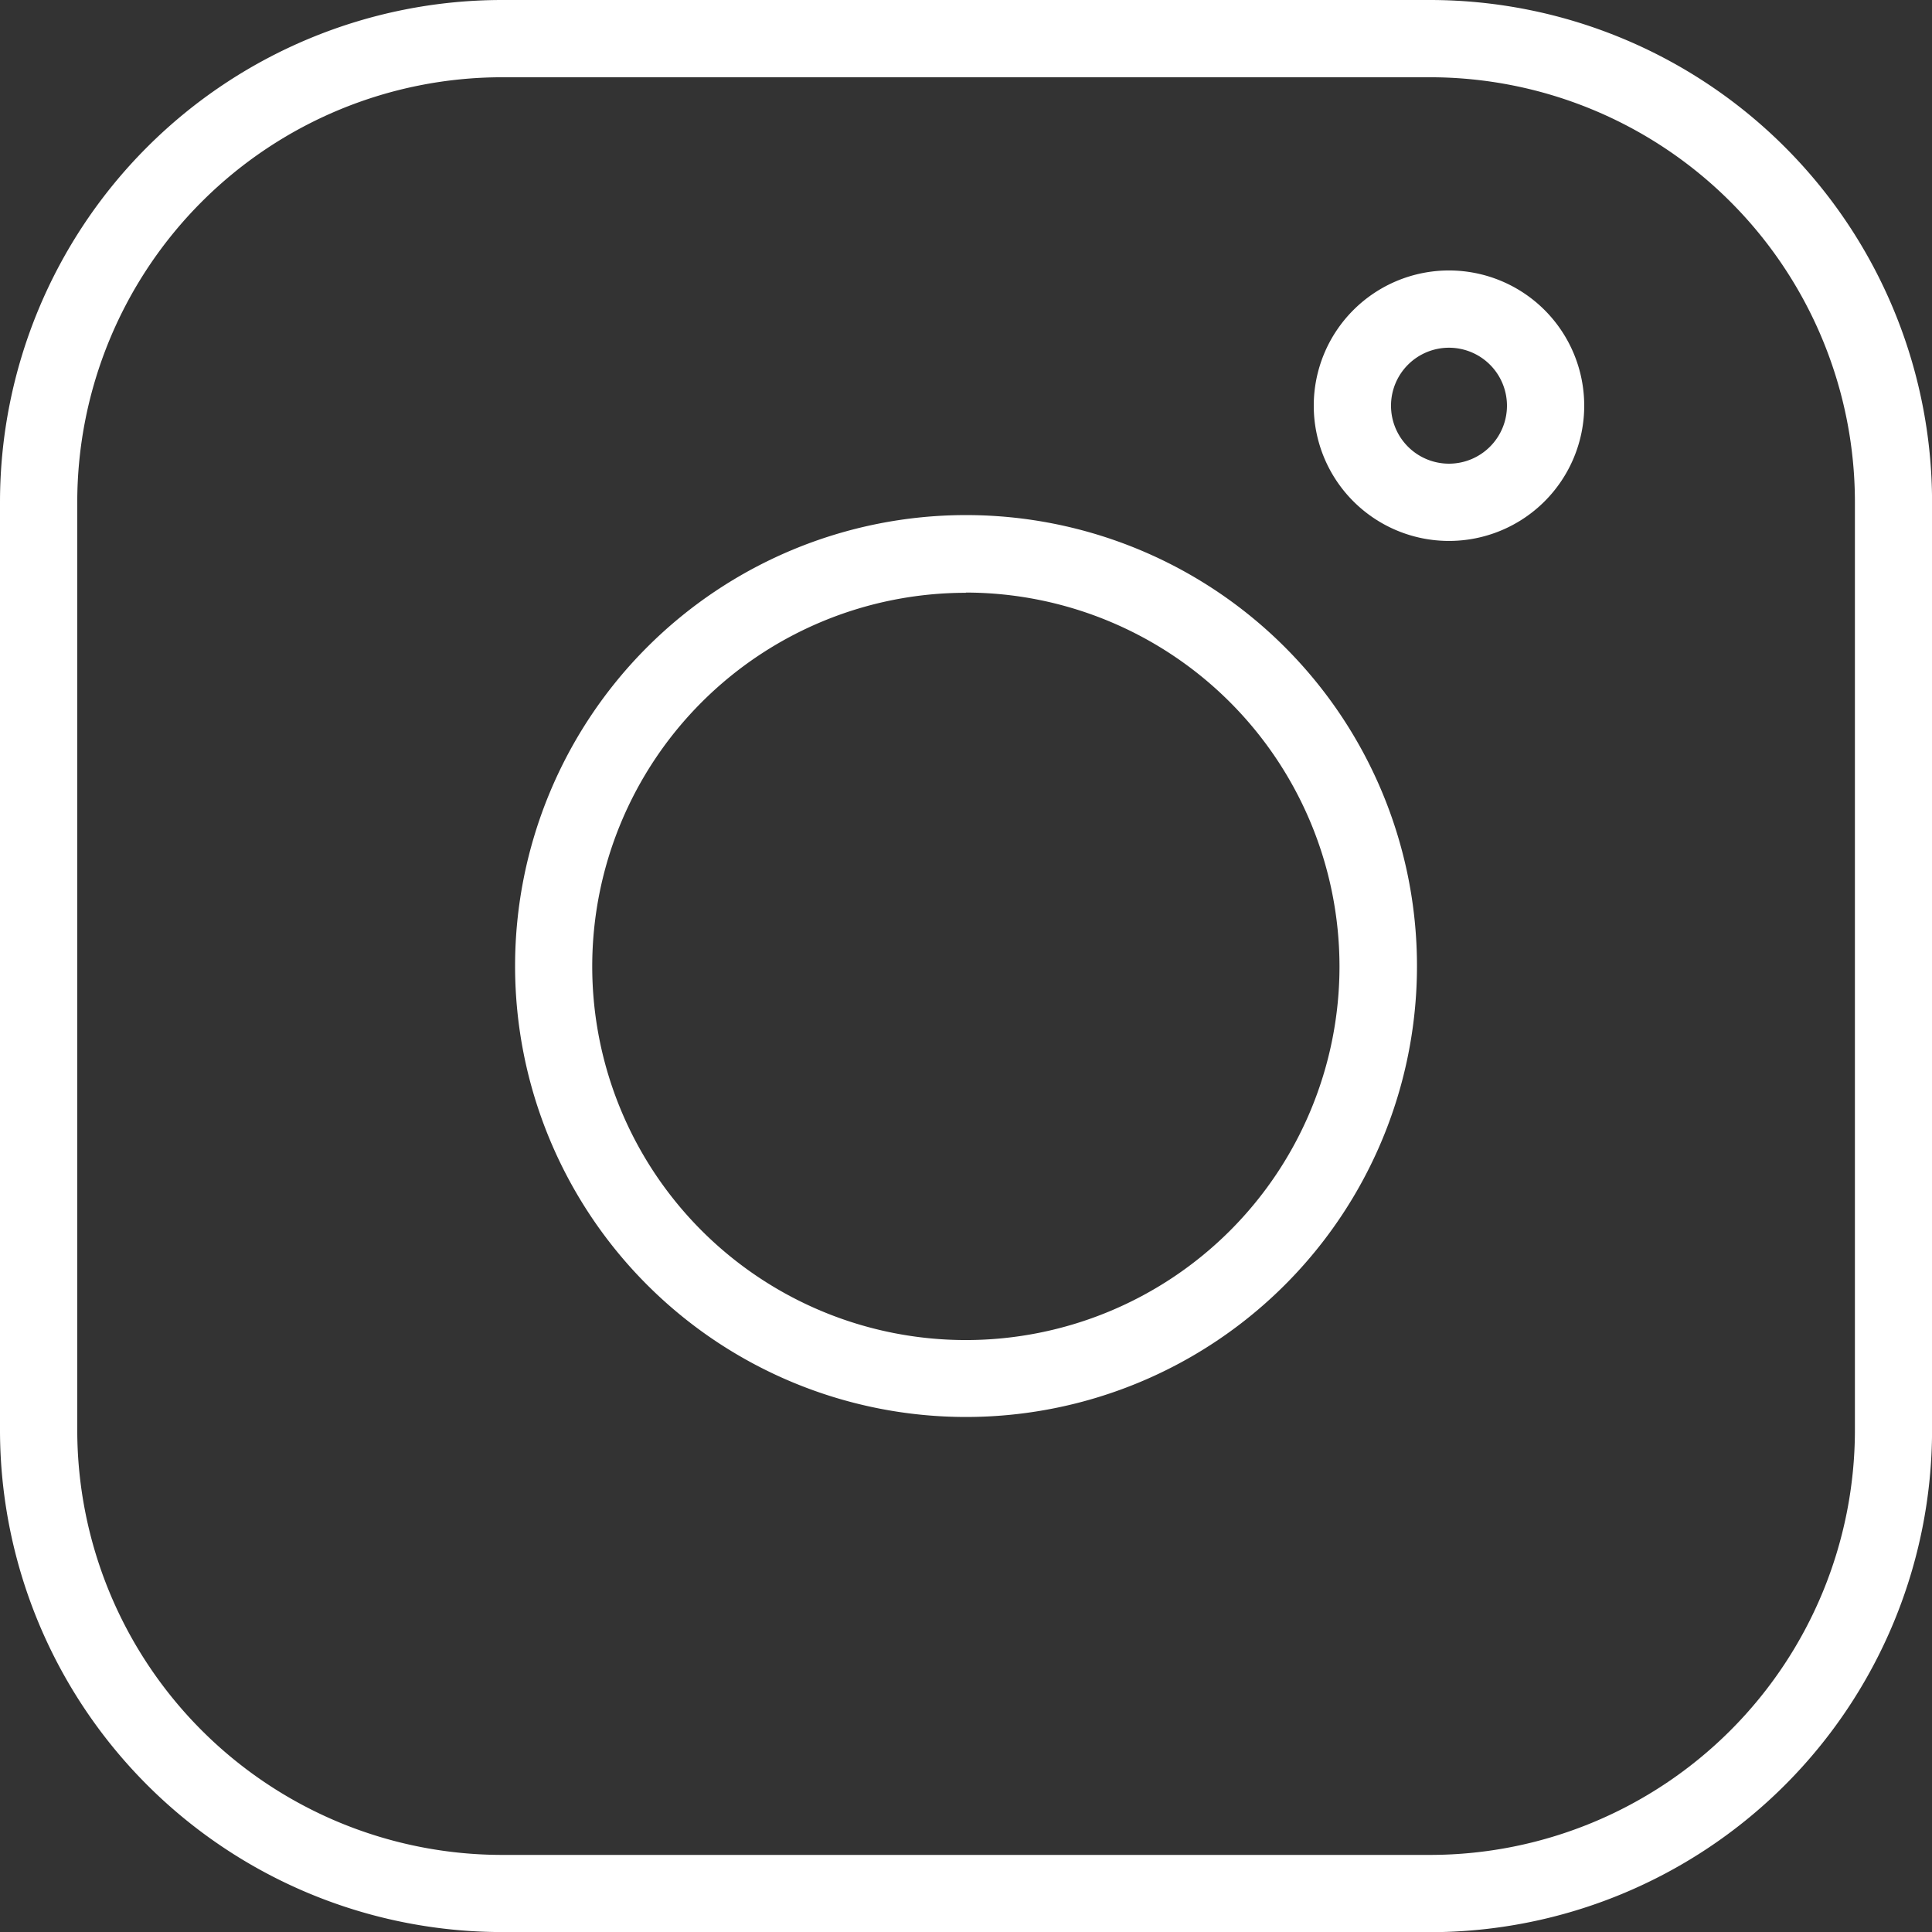
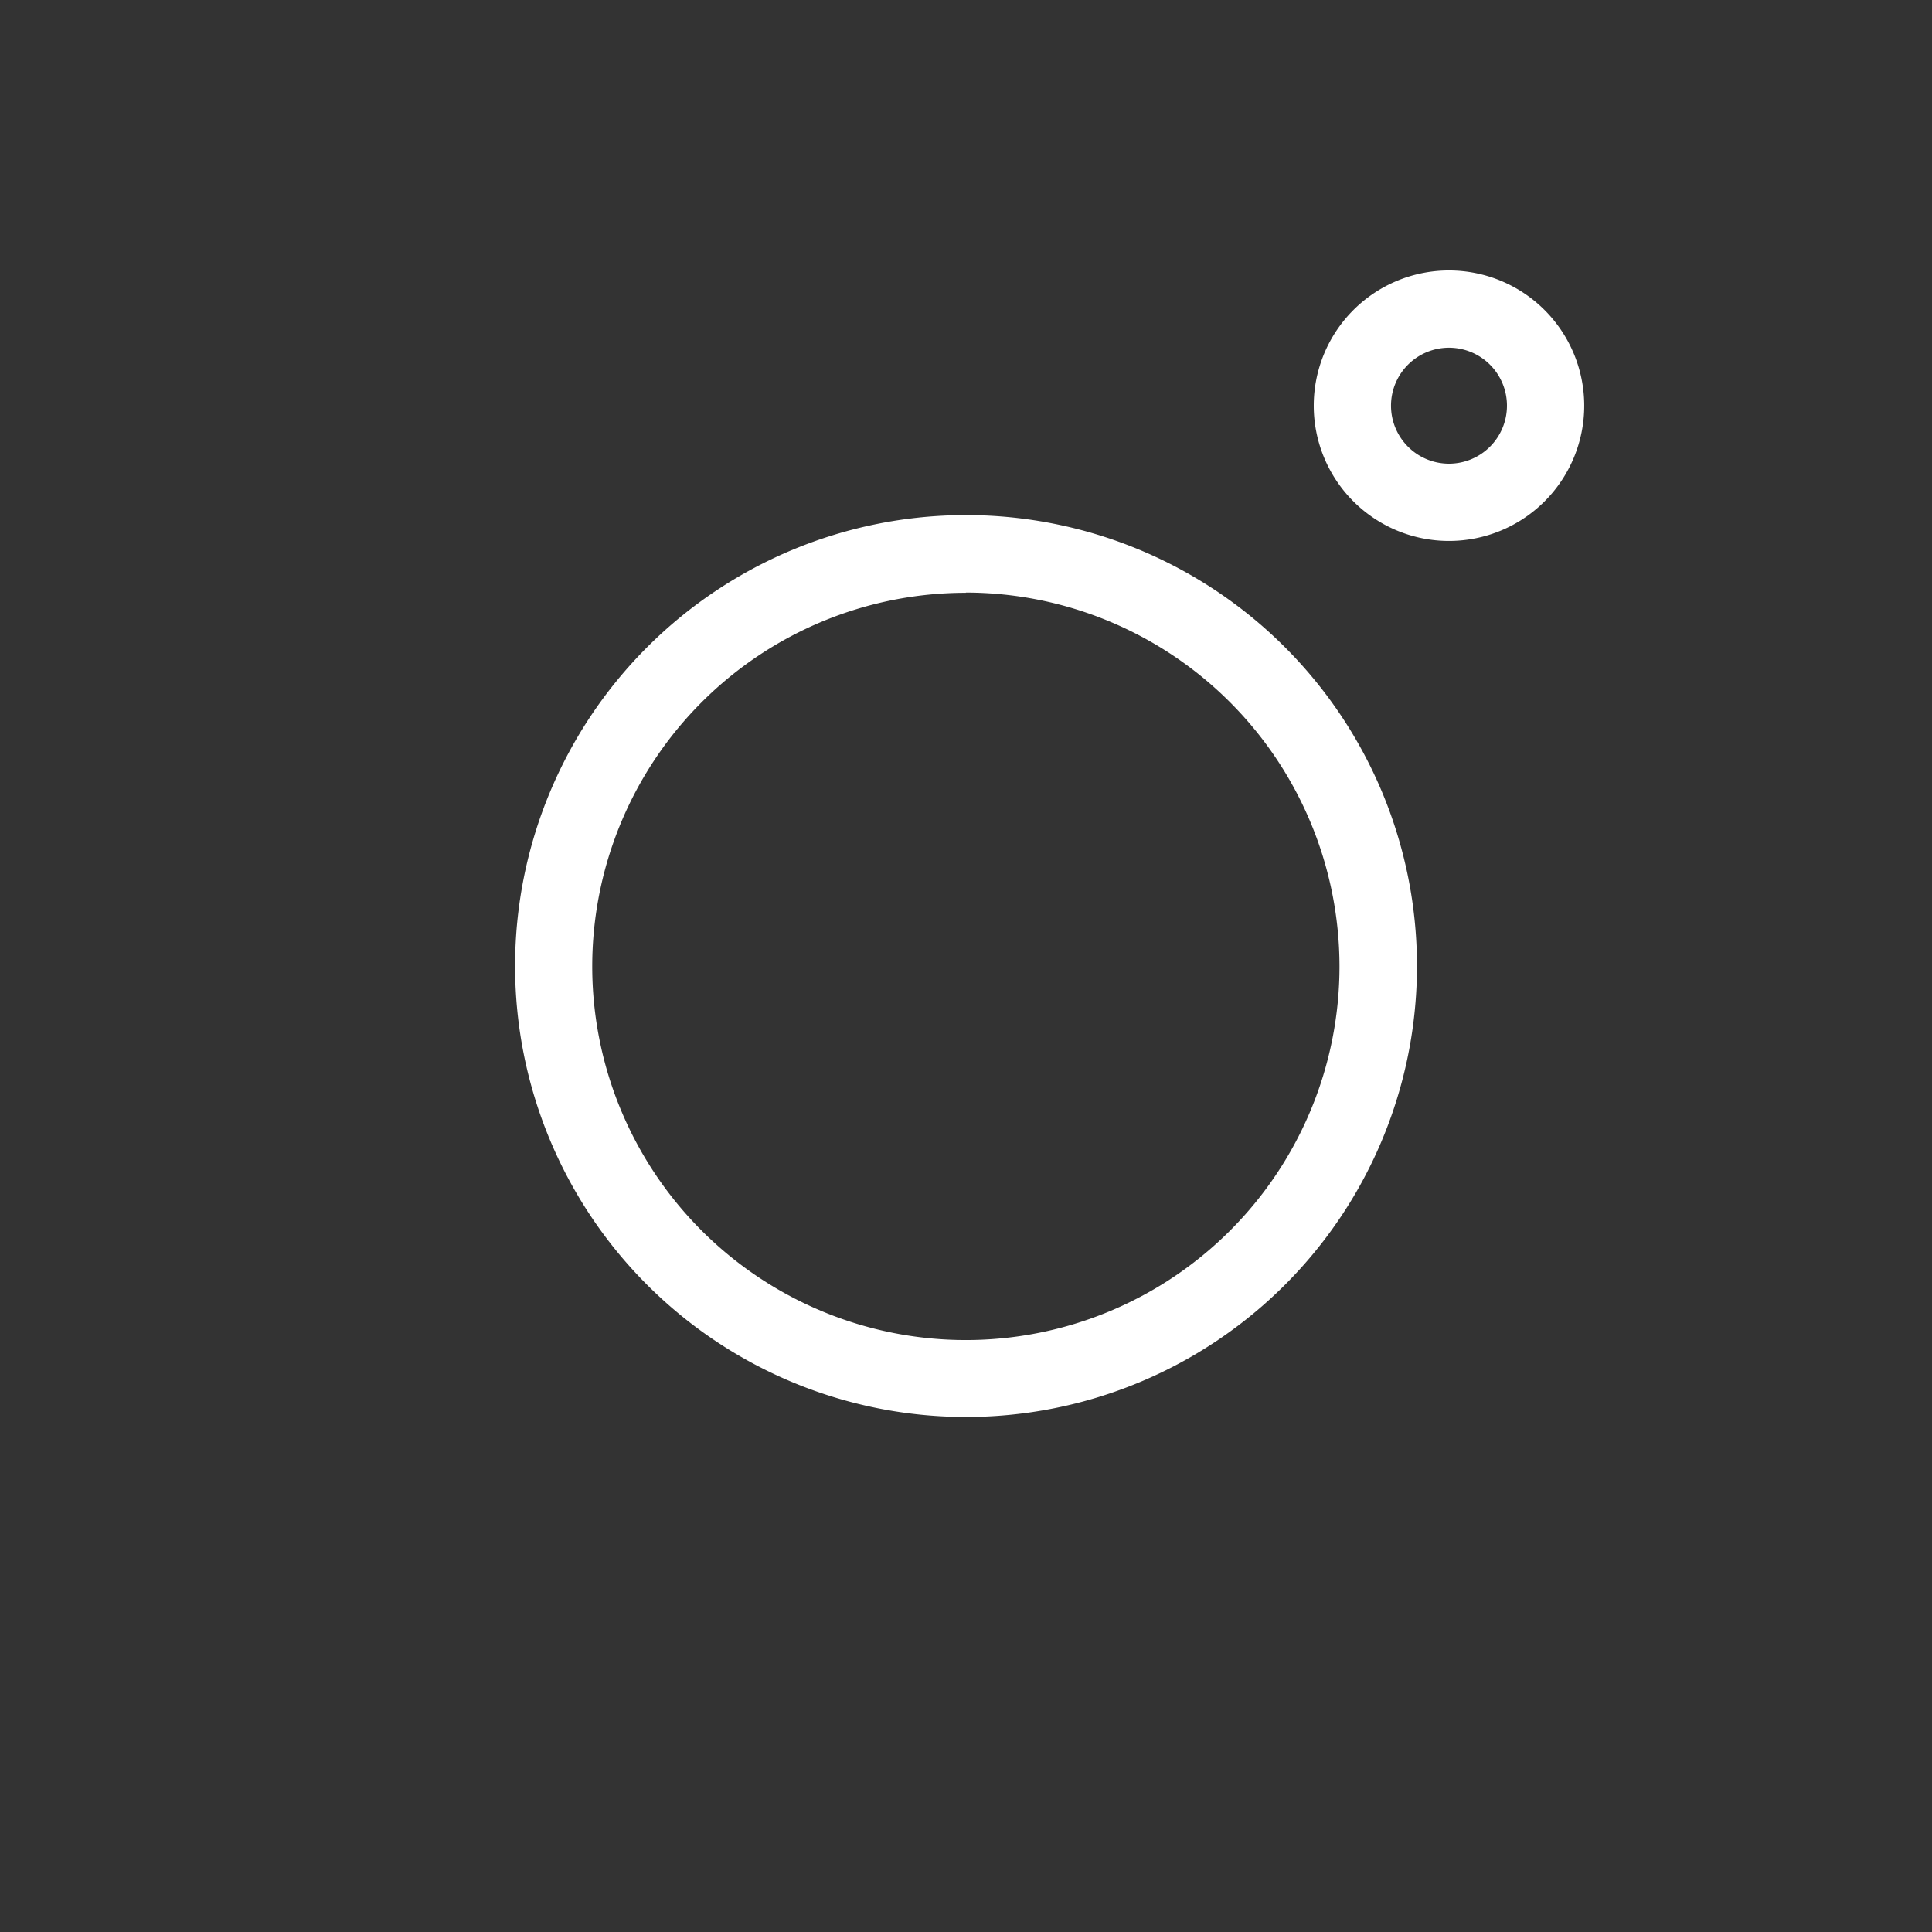
<svg xmlns="http://www.w3.org/2000/svg" id="Groupe_5575" data-name="Groupe 5575" width="34.159" height="34.16" viewBox="0 0 34.159 34.16">
  <rect x="0" y="0" width="34.159" height="34.16" fill="#333333" stroke="none" />
  <defs>
    <clipPath id="clip-path">
      <rect id="Rectangle_6029" data-name="Rectangle 6029" width="34.16" height="34.16" fill="#fff" />
    </clipPath>
  </defs>
  <g id="Groupe_5574" data-name="Groupe 5574" clip-path="url(#clip-path)">
-     <path id="Tracé_10321" data-name="Tracé 10321" d="M25.278,34.16H8.881A8.881,8.881,0,0,1,0,25.278V8.881A8.881,8.881,0,0,1,8.881,0h16.4A8.881,8.881,0,0,1,34.16,8.881v16.4a8.881,8.881,0,0,1-8.881,8.881M8.881,1.366A7.515,7.515,0,0,0,1.366,8.881v16.4a7.515,7.515,0,0,0,7.515,7.515h16.4a7.515,7.515,0,0,0,7.515-7.515V8.881a7.515,7.515,0,0,0-7.515-7.515Z" fill="#fff" />
    <path id="Tracé_10322" data-name="Tracé 10322" d="M21.3,29.276A7.973,7.973,0,1,1,29.276,21.3,7.973,7.973,0,0,1,21.3,29.276m0-14.572a6.606,6.606,0,1,0,6.606,6.606V21.3A6.614,6.614,0,0,0,21.3,14.7Z" transform="translate(-4.223 -4.223)" fill="#fff" />
    <path id="Tracé_10323" data-name="Tracé 10323" d="M36.391,11.782a2.391,2.391,0,1,1,2.391-2.391,2.391,2.391,0,0,1-2.391,2.391m0-3.416a1.025,1.025,0,1,0,1.025,1.025,1.025,1.025,0,0,0-1.025-1.025" transform="translate(-10.772 -2.218)" fill="#fff" />
  </g>
</svg>